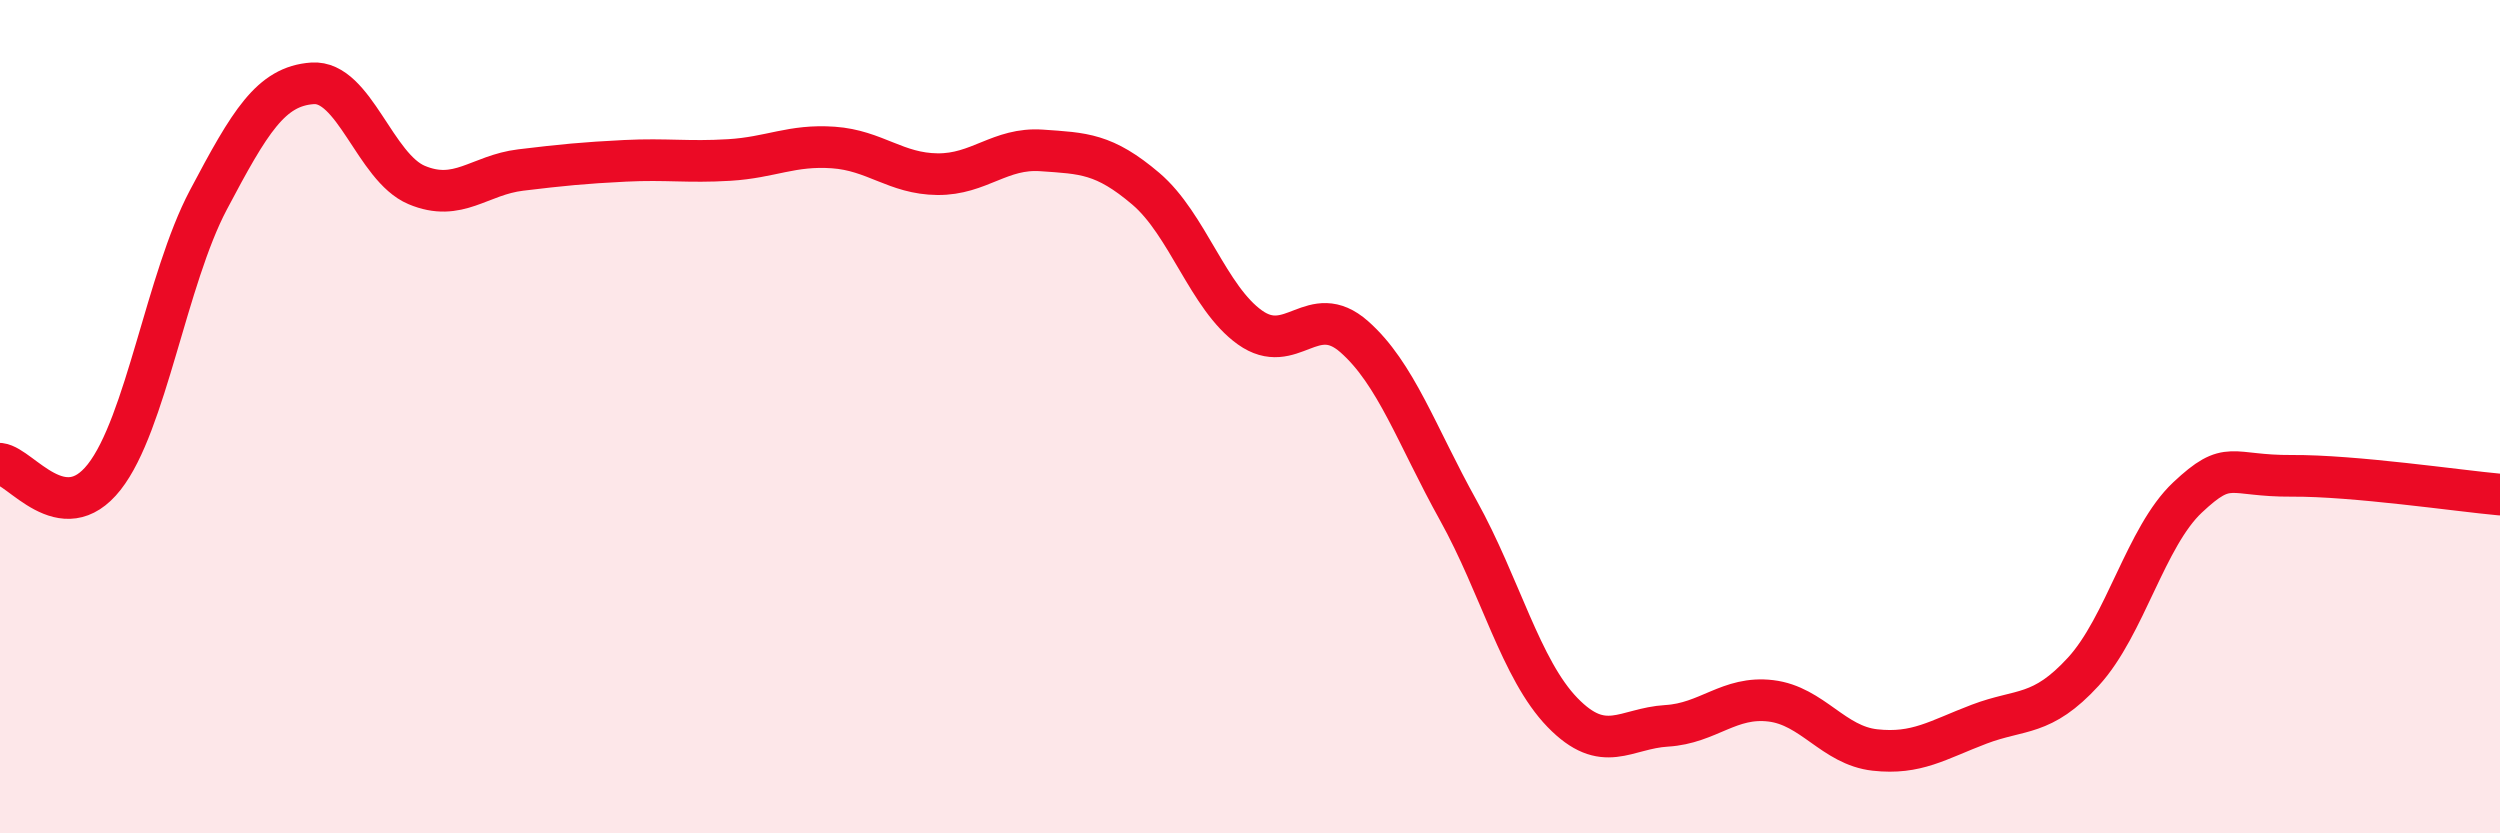
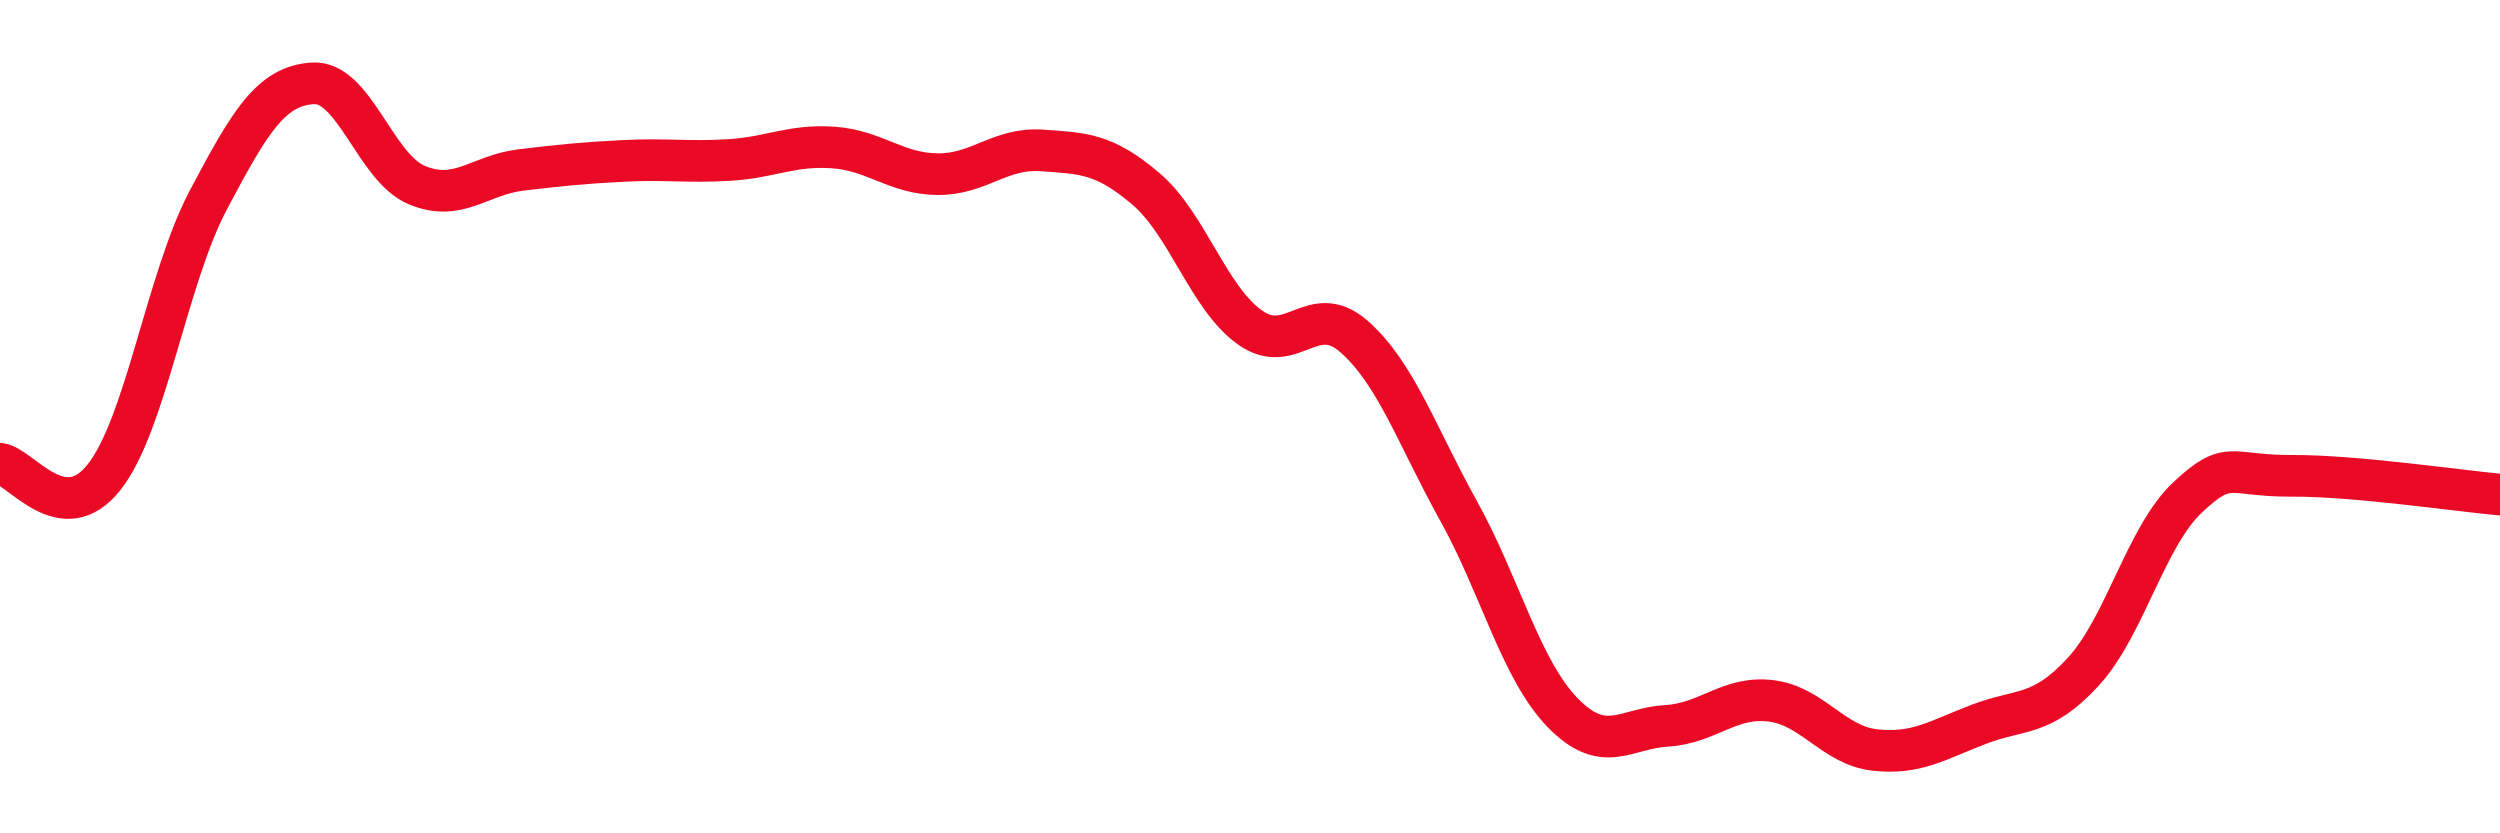
<svg xmlns="http://www.w3.org/2000/svg" width="60" height="20" viewBox="0 0 60 20">
-   <path d="M 0,11.13 C 0.5,11.19 1.5,12.72 2.5,11.45 C 3.5,10.18 4,6.69 5,4.8 C 6,2.91 6.5,2.07 7.5,2 C 8.5,1.93 9,4.02 10,4.44 C 11,4.86 11.5,4.2 12.5,4.08 C 13.5,3.96 14,3.91 15,3.86 C 16,3.81 16.5,3.9 17.5,3.84 C 18.5,3.78 19,3.47 20,3.54 C 21,3.61 21.5,4.17 22.5,4.18 C 23.5,4.19 24,3.54 25,3.61 C 26,3.68 26.5,3.68 27.5,4.53 C 28.5,5.38 29,7.15 30,7.86 C 31,8.57 31.5,7.2 32.5,8.08 C 33.5,8.96 34,10.45 35,12.25 C 36,14.05 36.5,16.07 37.5,17.1 C 38.5,18.13 39,17.48 40,17.42 C 41,17.36 41.5,16.7 42.5,16.82 C 43.5,16.94 44,17.89 45,18 C 46,18.11 46.5,17.76 47.5,17.38 C 48.5,17 49,17.21 50,16.12 C 51,15.03 51.5,12.88 52.5,11.94 C 53.5,11 53.5,11.43 55,11.42 C 56.5,11.41 59,11.78 60,11.87L60 20L0 20Z" fill="#EB0A25" opacity="0.1" stroke-linecap="round" stroke-linejoin="round" />
  <path d="M 0,11.13 C 0.5,11.19 1.5,12.72 2.5,11.45 C 3.5,10.18 4,6.69 5,4.8 C 6,2.91 6.5,2.07 7.5,2 C 8.5,1.93 9,4.02 10,4.44 C 11,4.86 11.5,4.2 12.5,4.08 C 13.5,3.96 14,3.91 15,3.86 C 16,3.81 16.5,3.9 17.5,3.84 C 18.5,3.78 19,3.47 20,3.54 C 21,3.61 21.5,4.17 22.5,4.18 C 23.5,4.19 24,3.54 25,3.61 C 26,3.68 26.5,3.68 27.5,4.53 C 28.5,5.38 29,7.15 30,7.86 C 31,8.57 31.5,7.2 32.5,8.08 C 33.5,8.96 34,10.45 35,12.25 C 36,14.05 36.5,16.07 37.5,17.1 C 38.5,18.13 39,17.48 40,17.42 C 41,17.36 41.5,16.7 42.5,16.82 C 43.5,16.94 44,17.89 45,18 C 46,18.11 46.5,17.76 47.5,17.38 C 48.5,17 49,17.21 50,16.12 C 51,15.03 51.5,12.88 52.5,11.94 C 53.5,11 53.5,11.43 55,11.42 C 56.5,11.41 59,11.78 60,11.87" stroke="#EB0A25" stroke-width="1" fill="none" stroke-linecap="round" stroke-linejoin="round" />
</svg>